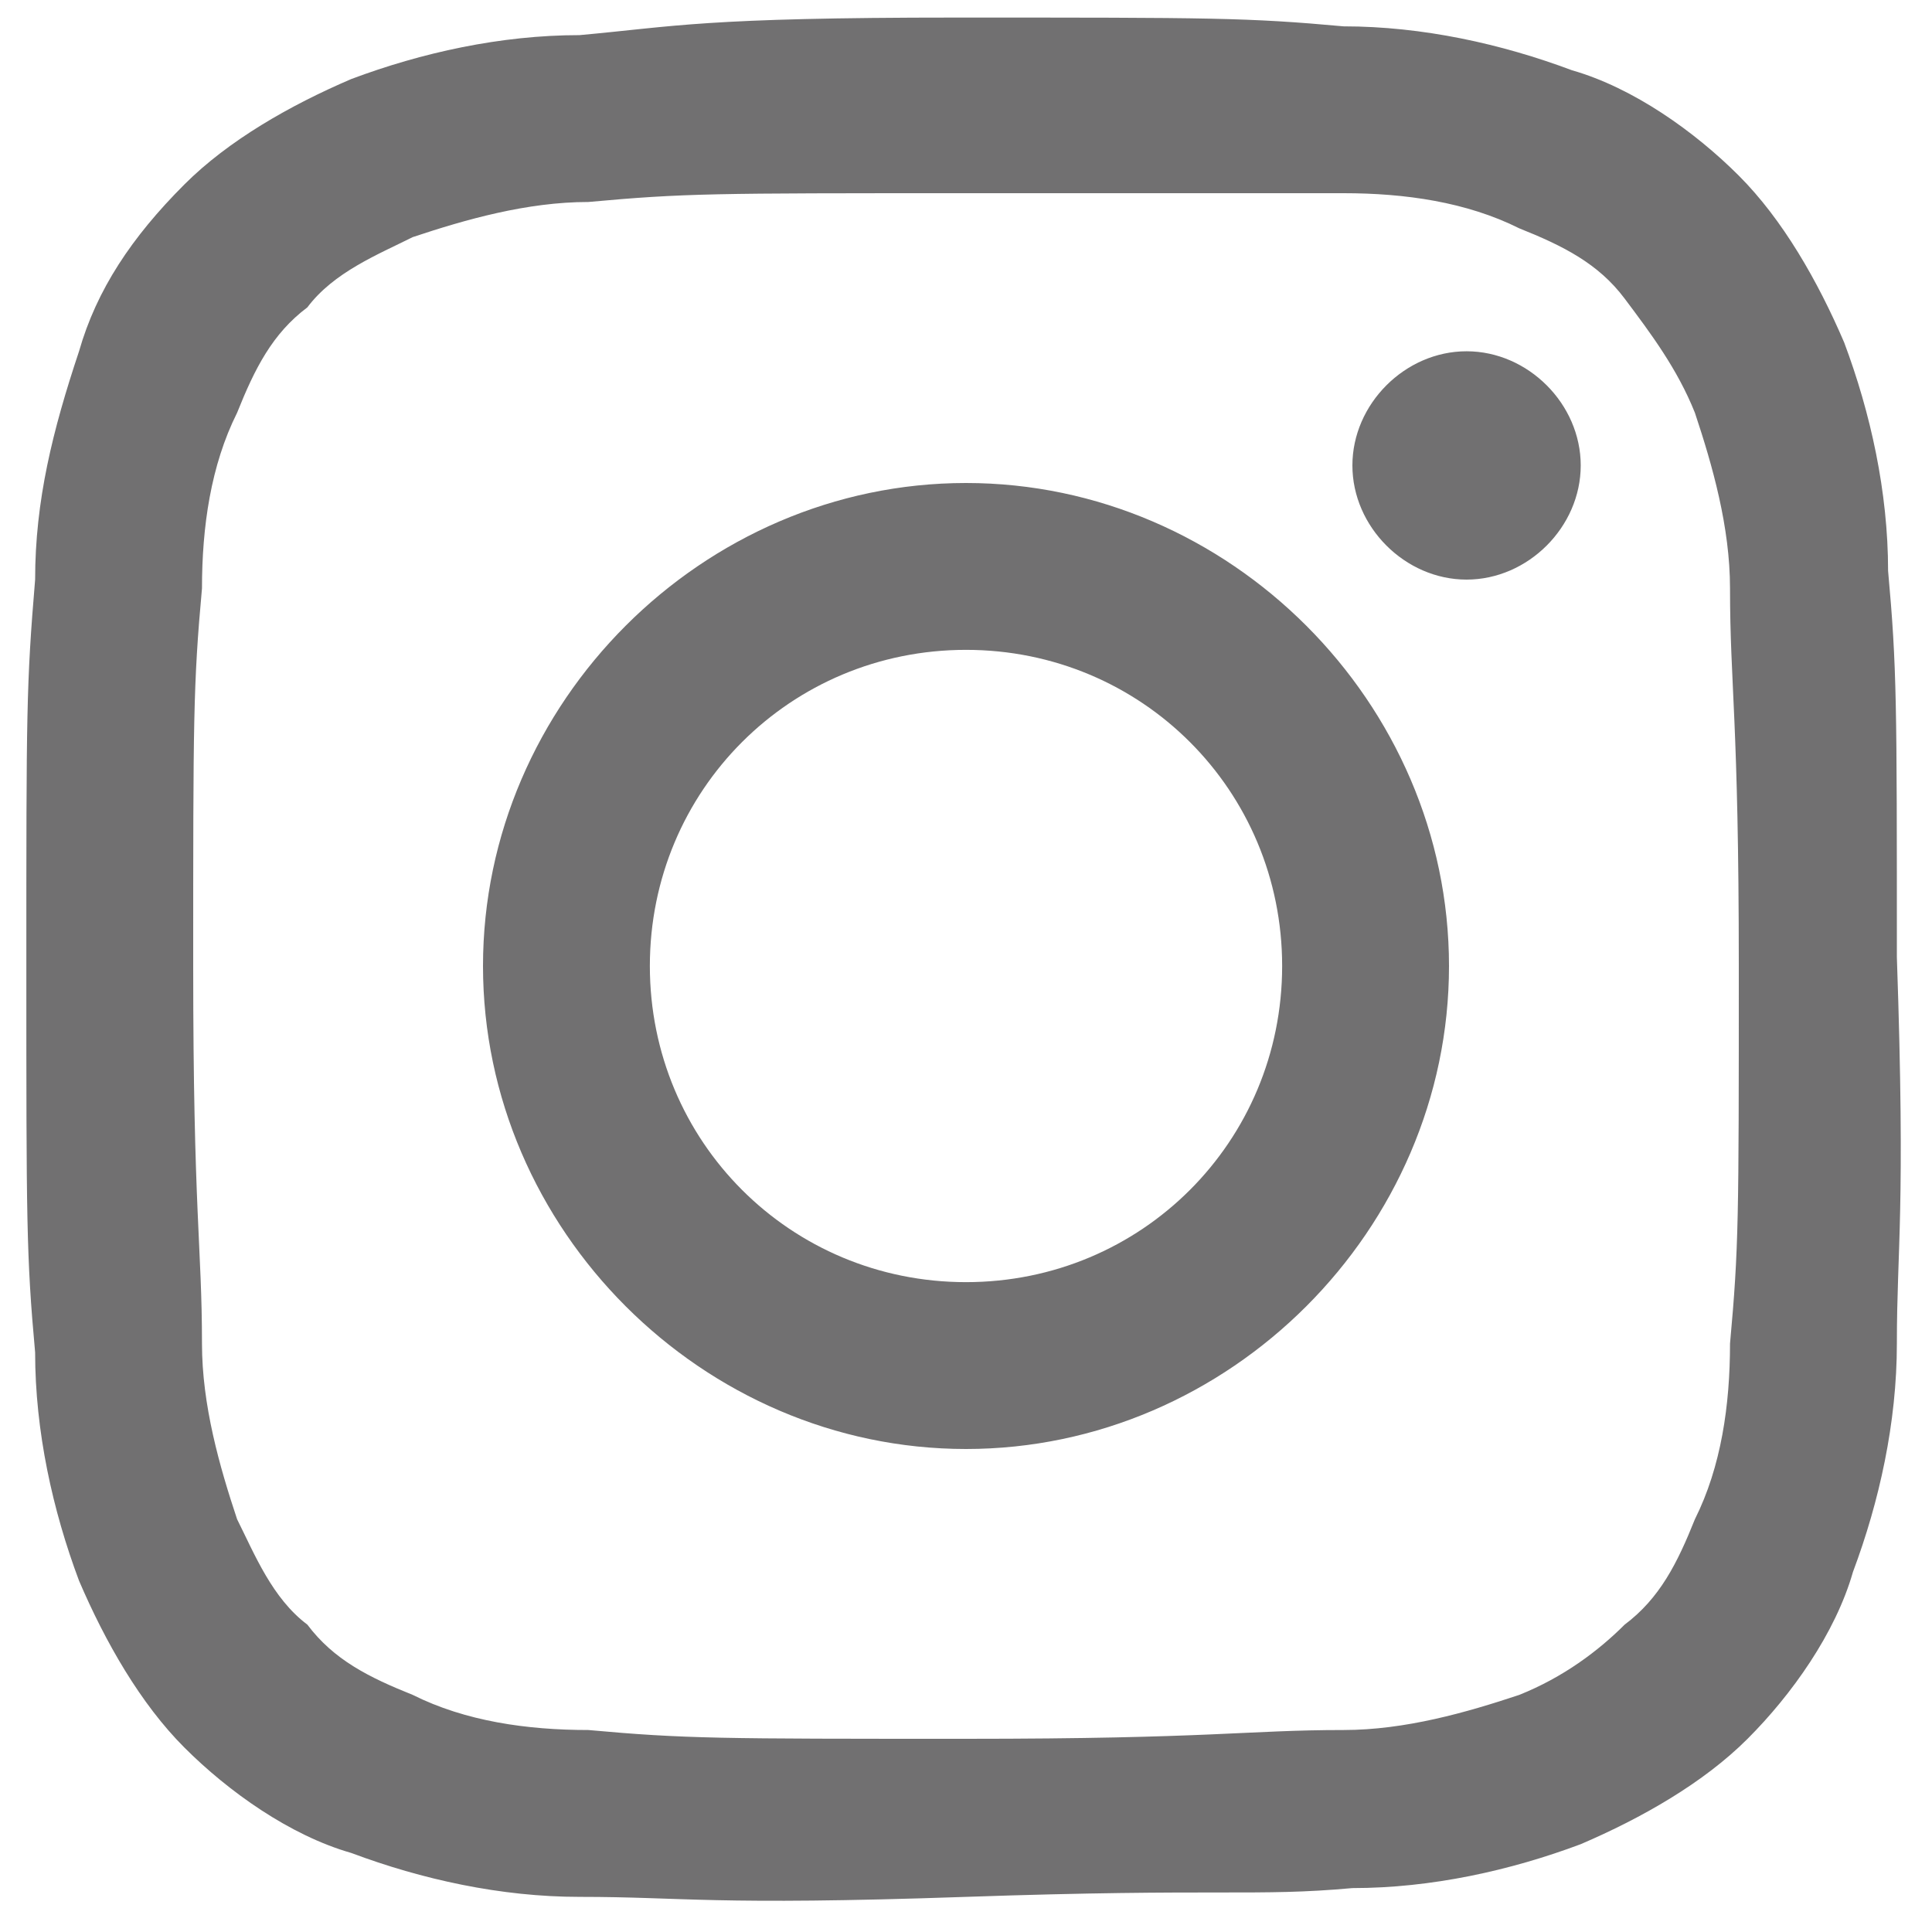
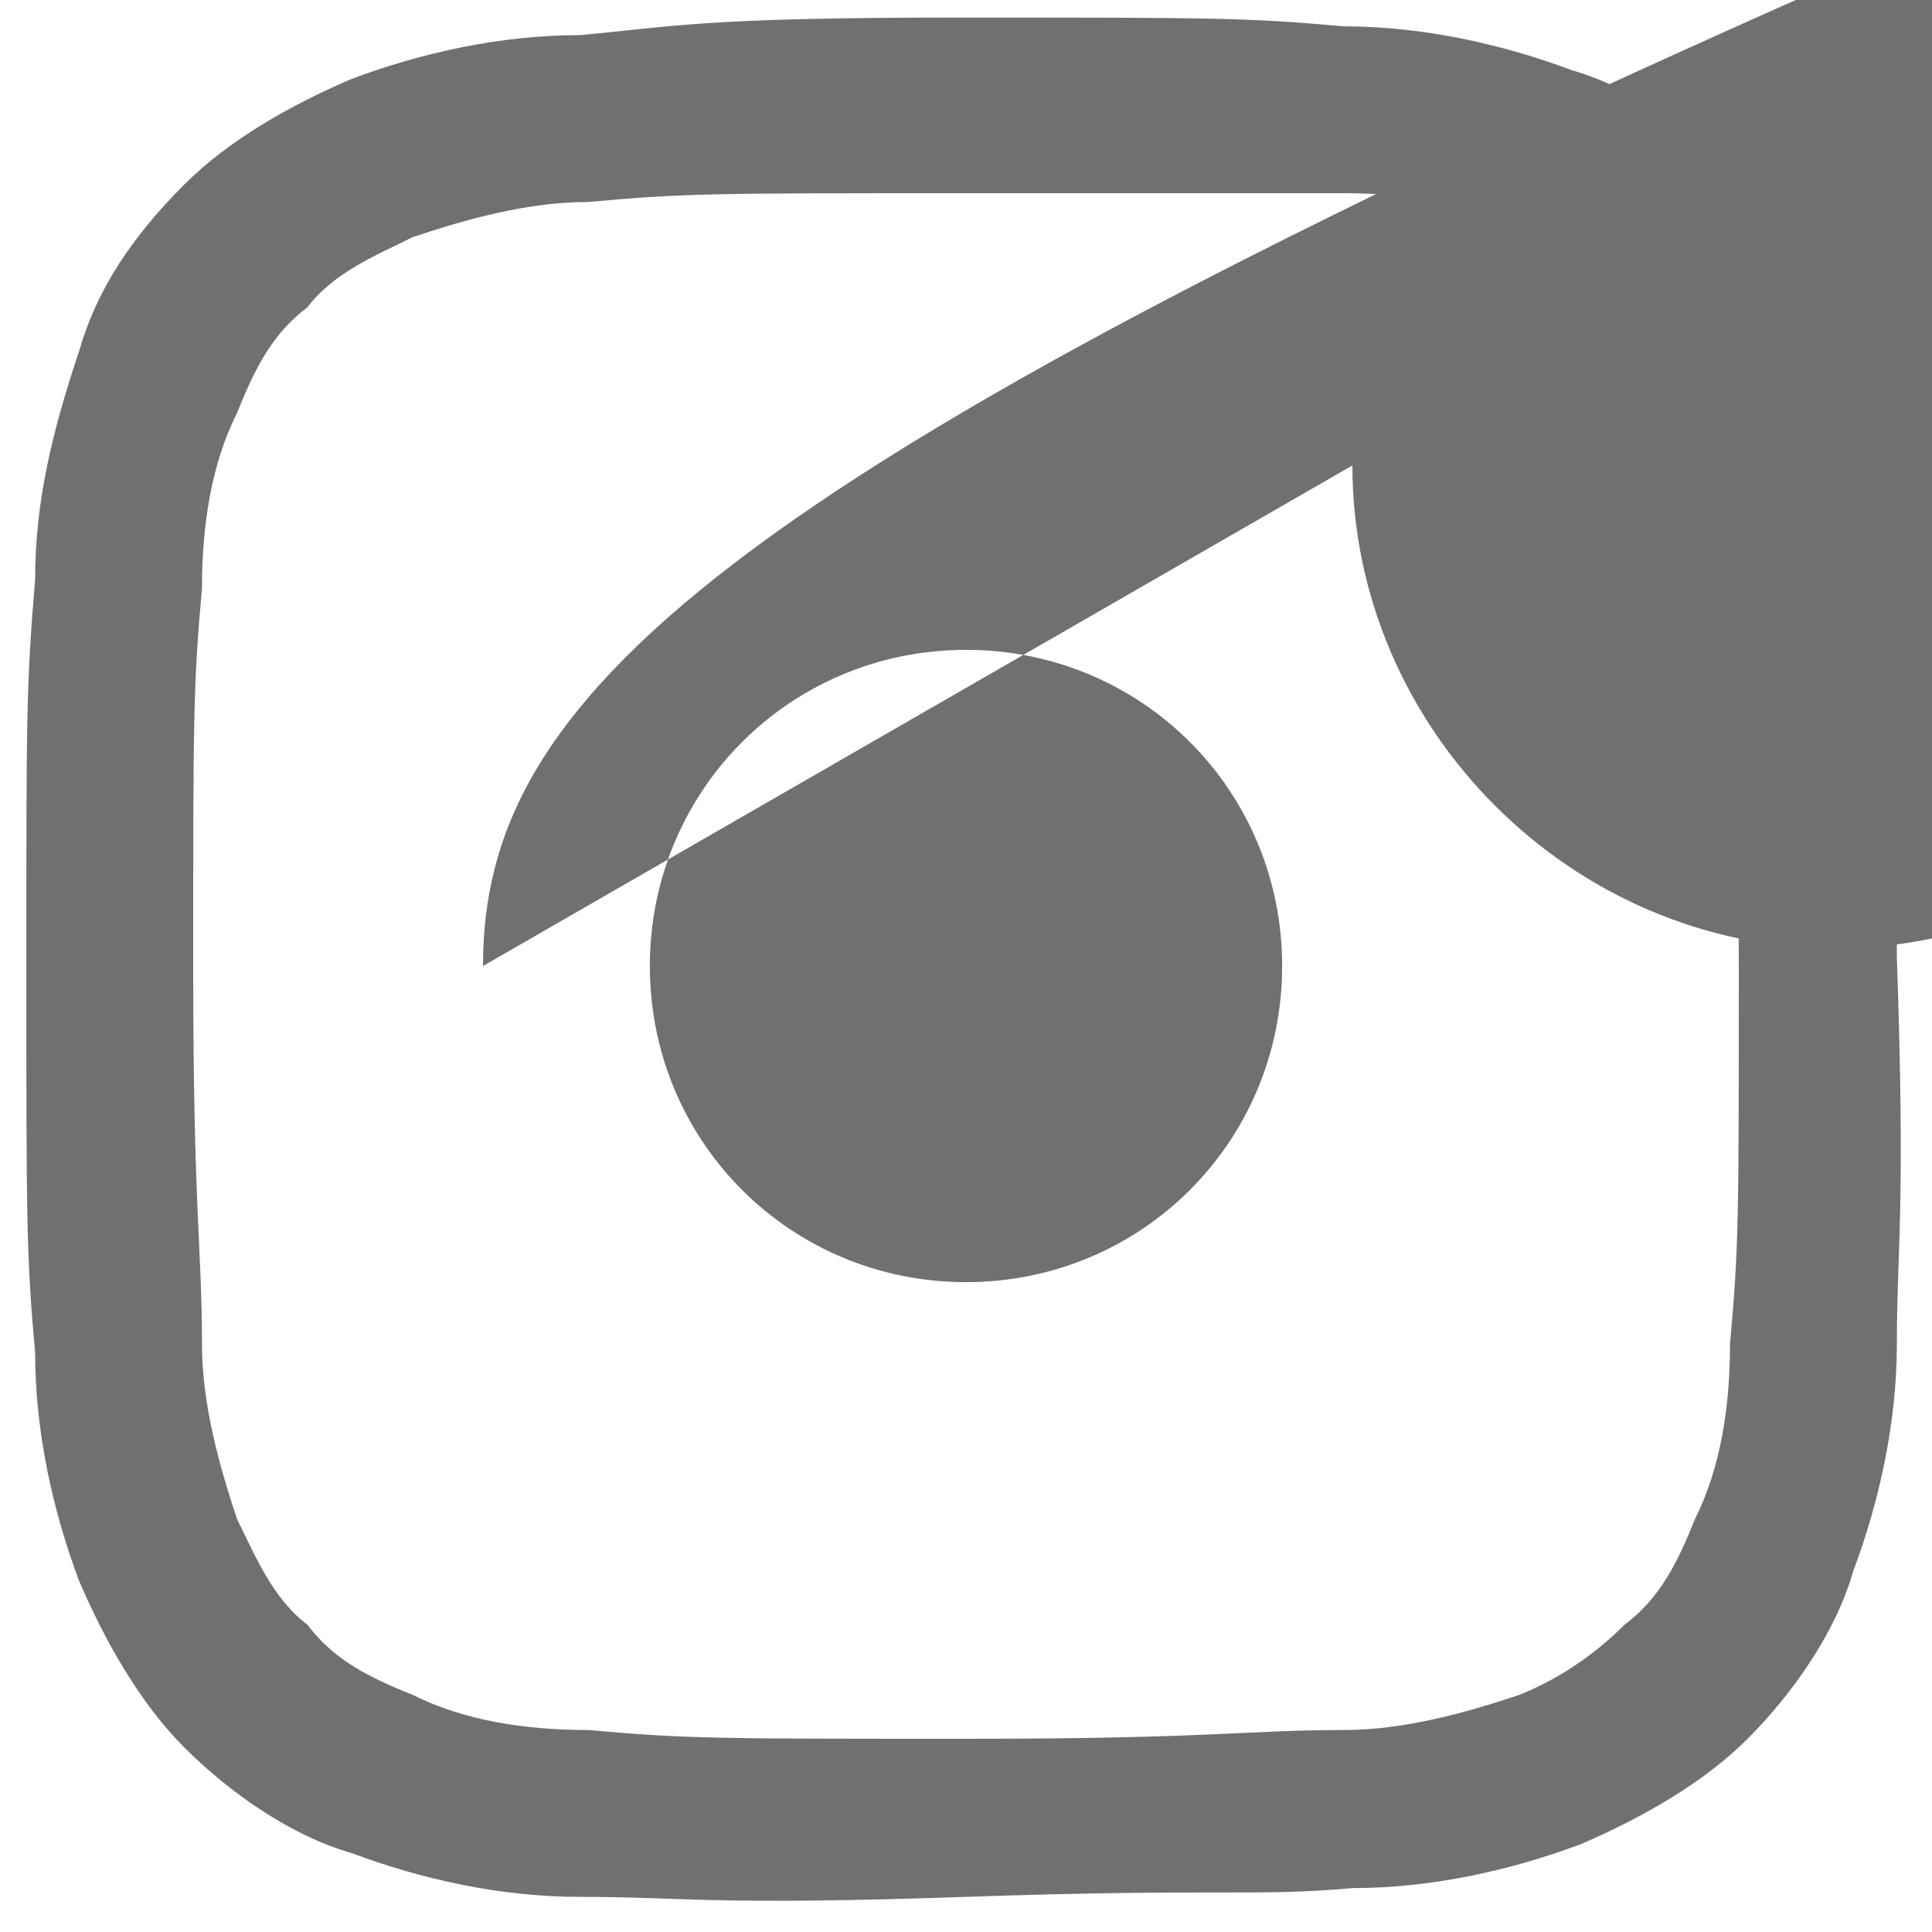
<svg xmlns="http://www.w3.org/2000/svg" version="1.1" id="レイヤー_1" x="0px" y="0px" width="22px" height="22px" viewBox="0 0 22 22" style="enable-background:new 0 0 22 22;" xml:space="preserve">
  <style type="text/css">
	.st0{fill:#717071;}
</style>
  <g id="レイヤー_2_1_">
    <g id="レイヤー_1-2">
-       <path class="st0" d="M6.6,0.4C5.7,0.4,4.8,0.6,4,0.9C3.3,1.2,2.6,1.6,2.1,2.1C1.5,2.7,1.1,3.3,0.9,4C0.6,4.9,0.4,5.7,0.4,6.6    C0.3,7.8,0.3,8.1,0.3,11s0,3.3,0.1,4.4c0,0.9,0.2,1.8,0.5,2.6c0.3,0.7,0.7,1.4,1.2,1.9c0.5,0.5,1.2,1,1.9,1.2    c0.8,0.3,1.7,0.5,2.6,0.5c1.2,0,1.5,0.1,4.4,0s3.3,0,4.4-0.1c0.9,0,1.8-0.2,2.6-0.5c0.7-0.3,1.4-0.7,1.9-1.2    c0.5-0.5,1-1.2,1.2-1.9c0.3-0.8,0.5-1.7,0.5-2.6c0-1.1,0.1-1.5,0-4.4c0-2.9,0-3.3-0.1-4.4c0-0.9-0.2-1.8-0.5-2.6    c-0.3-0.7-0.7-1.4-1.2-1.9c-0.5-0.5-1.2-1-1.9-1.2c-0.8-0.3-1.7-0.5-2.6-0.5c-1.1-0.1-1.5-0.1-4.4-0.1S7.7,0.3,6.6,0.4 M6.7,19.7    c-0.7,0-1.4-0.1-2-0.4c-0.5-0.2-0.9-0.4-1.2-0.8c-0.4-0.3-0.6-0.8-0.8-1.2c-0.2-0.6-0.4-1.3-0.4-2c0-1.1-0.1-1.5-0.1-4.3    s0-3.2,0.1-4.3c0-0.7,0.1-1.4,0.4-2c0.2-0.5,0.4-0.9,0.8-1.2c0.3-0.4,0.8-0.6,1.2-0.8c0.6-0.2,1.3-0.4,2-0.4    C7.8,2.2,8.1,2.2,11,2.2s3.2,0,4.3,0c0.7,0,1.4,0.1,2,0.4c0.5,0.2,0.9,0.4,1.2,0.8c0.3,0.4,0.6,0.8,0.8,1.3c0.2,0.6,0.4,1.3,0.4,2    c0,1.1,0.1,1.5,0.1,4.3c0,2.9,0,3.2-0.1,4.3c0,0.7-0.1,1.4-0.4,2c-0.2,0.5-0.4,0.9-0.8,1.2c-0.3,0.3-0.7,0.6-1.2,0.8    c-0.6,0.2-1.3,0.4-2,0.4c-1.1,0-1.5,0.1-4.3,0.1S7.8,19.8,6.7,19.7 M15.4,5.3c0,0.7,0.6,1.3,1.3,1.3C17.4,6.6,18,6,18,5.3    C18,4.6,17.4,4,16.7,4C16,4,15.4,4.6,15.4,5.3C15.4,5.3,15.4,5.3,15.4,5.3 M5.5,11c0,3,2.5,5.5,5.5,5.5s5.5-2.5,5.5-5.5    c0-3-2.5-5.5-5.5-5.5C8,5.5,5.5,8,5.5,11C5.5,11,5.5,11,5.5,11 M7.4,11C7.4,9,9,7.4,11,7.4c2,0,3.6,1.6,3.6,3.6S13,14.6,11,14.6    c0,0,0,0,0,0C9,14.6,7.4,13,7.4,11C7.4,11,7.4,11,7.4,11" />
+       <path class="st0" d="M6.6,0.4C5.7,0.4,4.8,0.6,4,0.9C3.3,1.2,2.6,1.6,2.1,2.1C1.5,2.7,1.1,3.3,0.9,4C0.6,4.9,0.4,5.7,0.4,6.6    C0.3,7.8,0.3,8.1,0.3,11s0,3.3,0.1,4.4c0,0.9,0.2,1.8,0.5,2.6c0.3,0.7,0.7,1.4,1.2,1.9c0.5,0.5,1.2,1,1.9,1.2    c0.8,0.3,1.7,0.5,2.6,0.5c1.2,0,1.5,0.1,4.4,0s3.3,0,4.4-0.1c0.9,0,1.8-0.2,2.6-0.5c0.7-0.3,1.4-0.7,1.9-1.2    c0.5-0.5,1-1.2,1.2-1.9c0.3-0.8,0.5-1.7,0.5-2.6c0-1.1,0.1-1.5,0-4.4c0-2.9,0-3.3-0.1-4.4c0-0.9-0.2-1.8-0.5-2.6    c-0.3-0.7-0.7-1.4-1.2-1.9c-0.5-0.5-1.2-1-1.9-1.2c-0.8-0.3-1.7-0.5-2.6-0.5c-1.1-0.1-1.5-0.1-4.4-0.1S7.7,0.3,6.6,0.4 M6.7,19.7    c-0.7,0-1.4-0.1-2-0.4c-0.5-0.2-0.9-0.4-1.2-0.8c-0.4-0.3-0.6-0.8-0.8-1.2c-0.2-0.6-0.4-1.3-0.4-2c0-1.1-0.1-1.5-0.1-4.3    s0-3.2,0.1-4.3c0-0.7,0.1-1.4,0.4-2c0.2-0.5,0.4-0.9,0.8-1.2c0.3-0.4,0.8-0.6,1.2-0.8c0.6-0.2,1.3-0.4,2-0.4    C7.8,2.2,8.1,2.2,11,2.2s3.2,0,4.3,0c0.7,0,1.4,0.1,2,0.4c0.5,0.2,0.9,0.4,1.2,0.8c0.3,0.4,0.6,0.8,0.8,1.3c0.2,0.6,0.4,1.3,0.4,2    c0,1.1,0.1,1.5,0.1,4.3c0,2.9,0,3.2-0.1,4.3c0,0.7-0.1,1.4-0.4,2c-0.2,0.5-0.4,0.9-0.8,1.2c-0.3,0.3-0.7,0.6-1.2,0.8    c-0.6,0.2-1.3,0.4-2,0.4c-1.1,0-1.5,0.1-4.3,0.1S7.8,19.8,6.7,19.7 M15.4,5.3c0,0.7,0.6,1.3,1.3,1.3C17.4,6.6,18,6,18,5.3    C18,4.6,17.4,4,16.7,4C16,4,15.4,4.6,15.4,5.3C15.4,5.3,15.4,5.3,15.4,5.3 c0,3,2.5,5.5,5.5,5.5s5.5-2.5,5.5-5.5    c0-3-2.5-5.5-5.5-5.5C8,5.5,5.5,8,5.5,11C5.5,11,5.5,11,5.5,11 M7.4,11C7.4,9,9,7.4,11,7.4c2,0,3.6,1.6,3.6,3.6S13,14.6,11,14.6    c0,0,0,0,0,0C9,14.6,7.4,13,7.4,11C7.4,11,7.4,11,7.4,11" />
    </g>
  </g>
</svg>